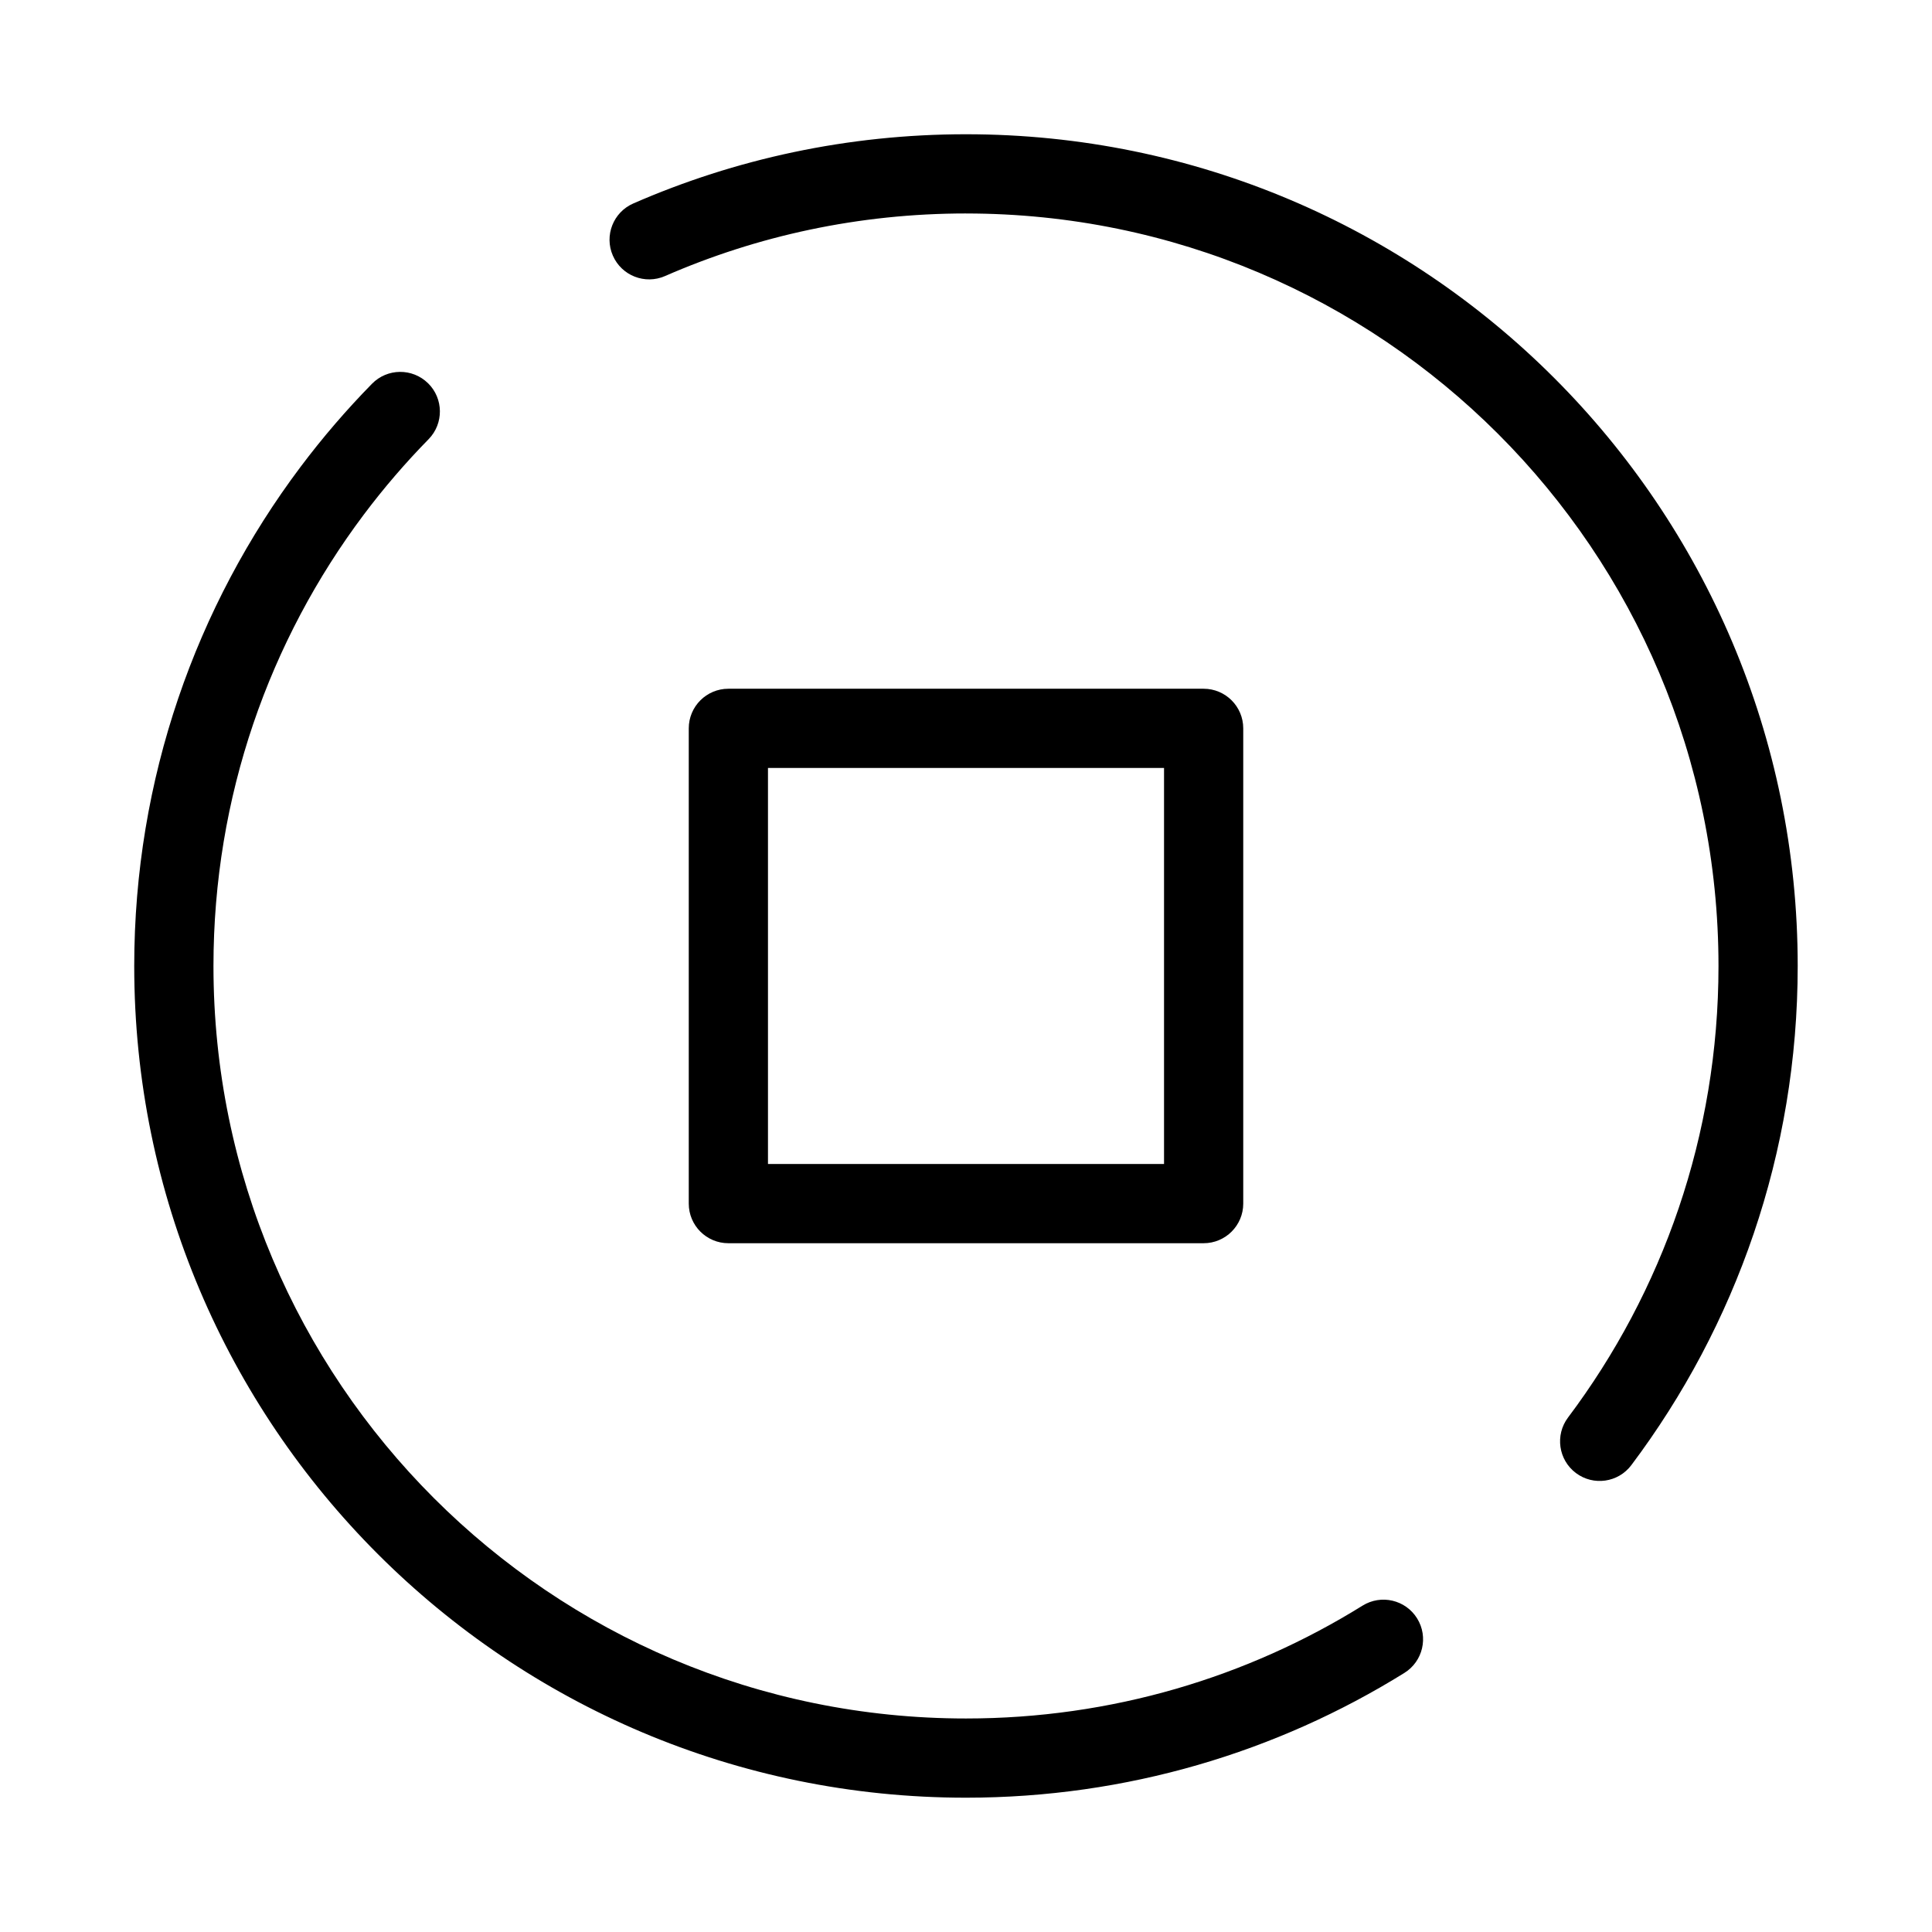
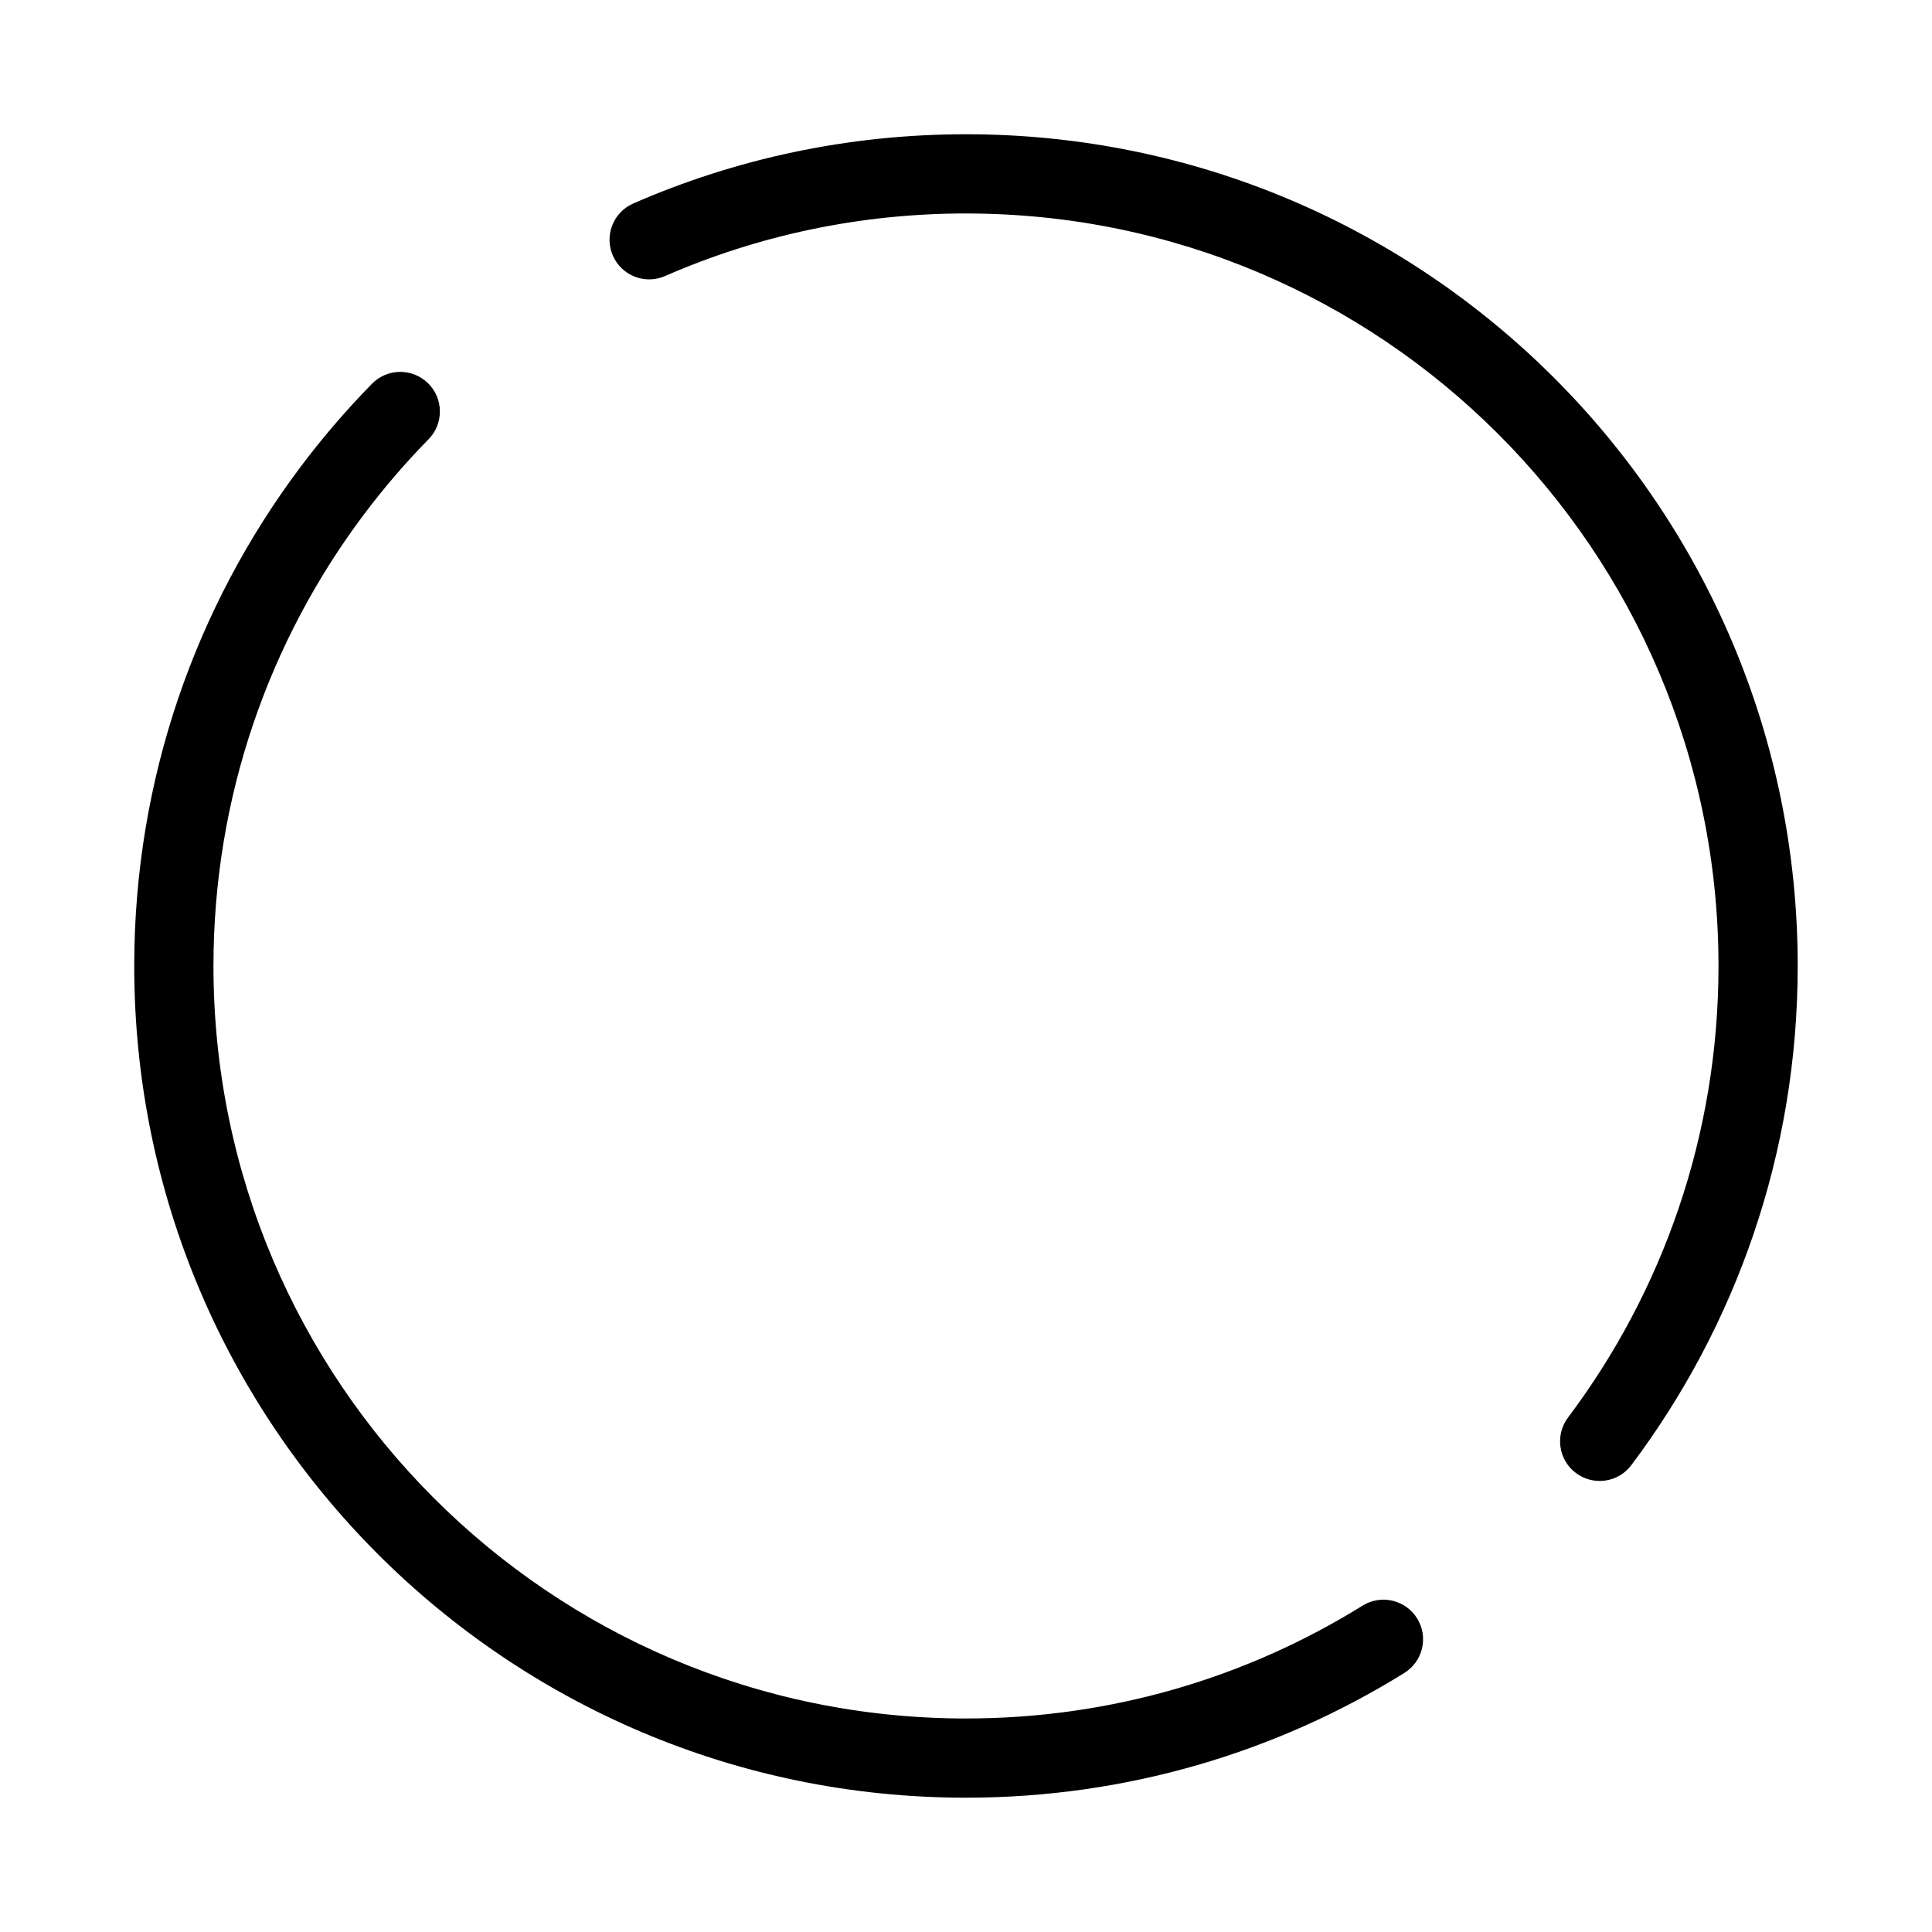
<svg xmlns="http://www.w3.org/2000/svg" fill="#000000" width="800px" height="800px" version="1.1" viewBox="144 144 512 512">
  <g fill-rule="evenodd">
-     <path d="m326.53 337.02c0-5.797 4.699-10.496 10.496-10.496h125.95c5.793 0 10.496 4.699 10.496 10.496v125.95c0 5.793-4.703 10.496-10.496 10.496h-125.95c-5.797 0-10.496-4.703-10.496-10.496zm20.992 10.496v104.96h104.96v-104.96z" />
    <path d="m400 200.57c-28.383 0-55.355 5.922-79.766 16.59-5.312 2.32-11.5-0.105-13.82-5.418-2.324-5.312 0.102-11.5 5.414-13.82 27.016-11.801 56.844-18.344 88.172-18.344 121.73 0 220.41 98.684 220.41 220.42 0 49.617-16.406 95.434-44.09 132.28-3.481 4.633-10.059 5.566-14.691 2.086-4.637-3.484-5.57-10.062-2.09-14.699 25.043-33.328 39.879-74.75 39.879-119.66 0-110.14-89.285-199.43-199.42-199.43zm-142.57 44.984c4.137 4.059 4.203 10.703 0.148 14.844-6.141 6.262-11.867 12.926-17.145 19.949-25.031 33.328-39.863 74.738-39.863 119.65 0 110.14 89.285 199.42 199.43 199.42 38.59 0 74.586-10.949 105.09-29.906 4.926-3.059 11.398-1.547 14.457 3.375 3.059 4.926 1.551 11.395-3.375 14.457-33.738 20.965-73.562 33.066-116.18 33.066-121.73 0-220.42-98.684-220.42-220.41 0-49.609 16.402-95.418 44.07-132.26 5.828-7.758 12.156-15.121 18.938-22.035 4.059-4.141 10.703-4.207 14.844-0.148z" />
  </g>
</svg>